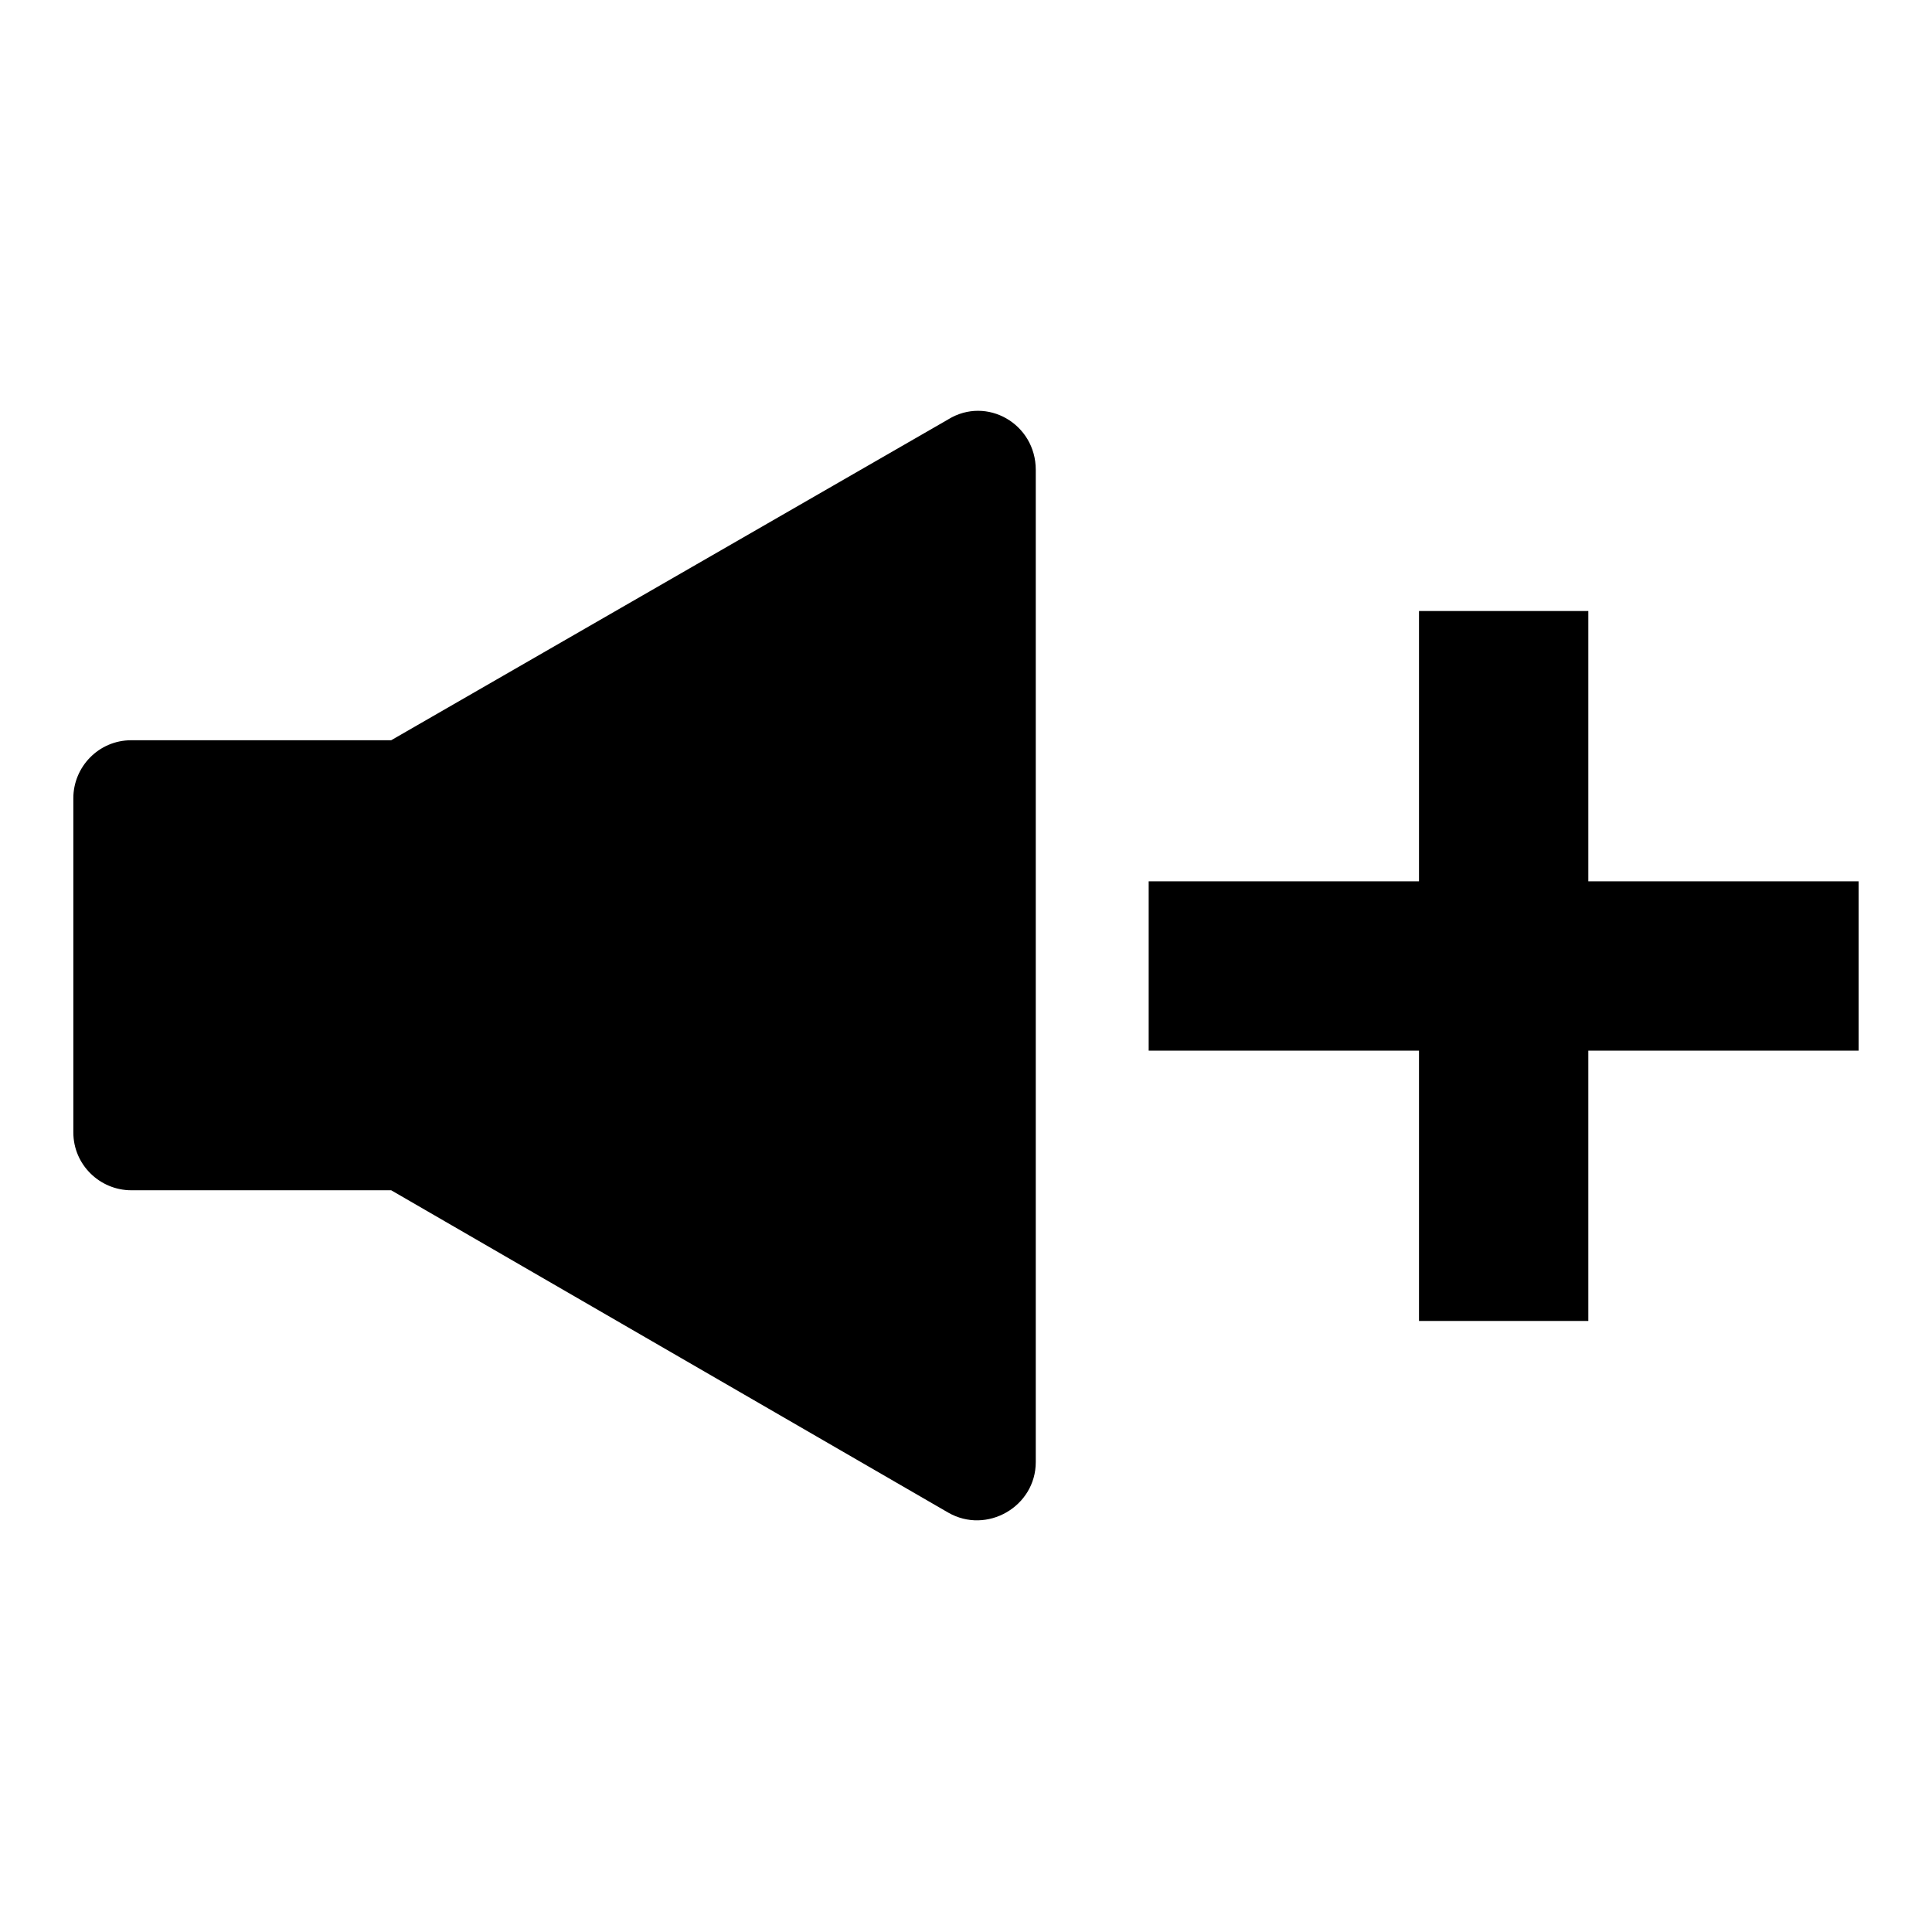
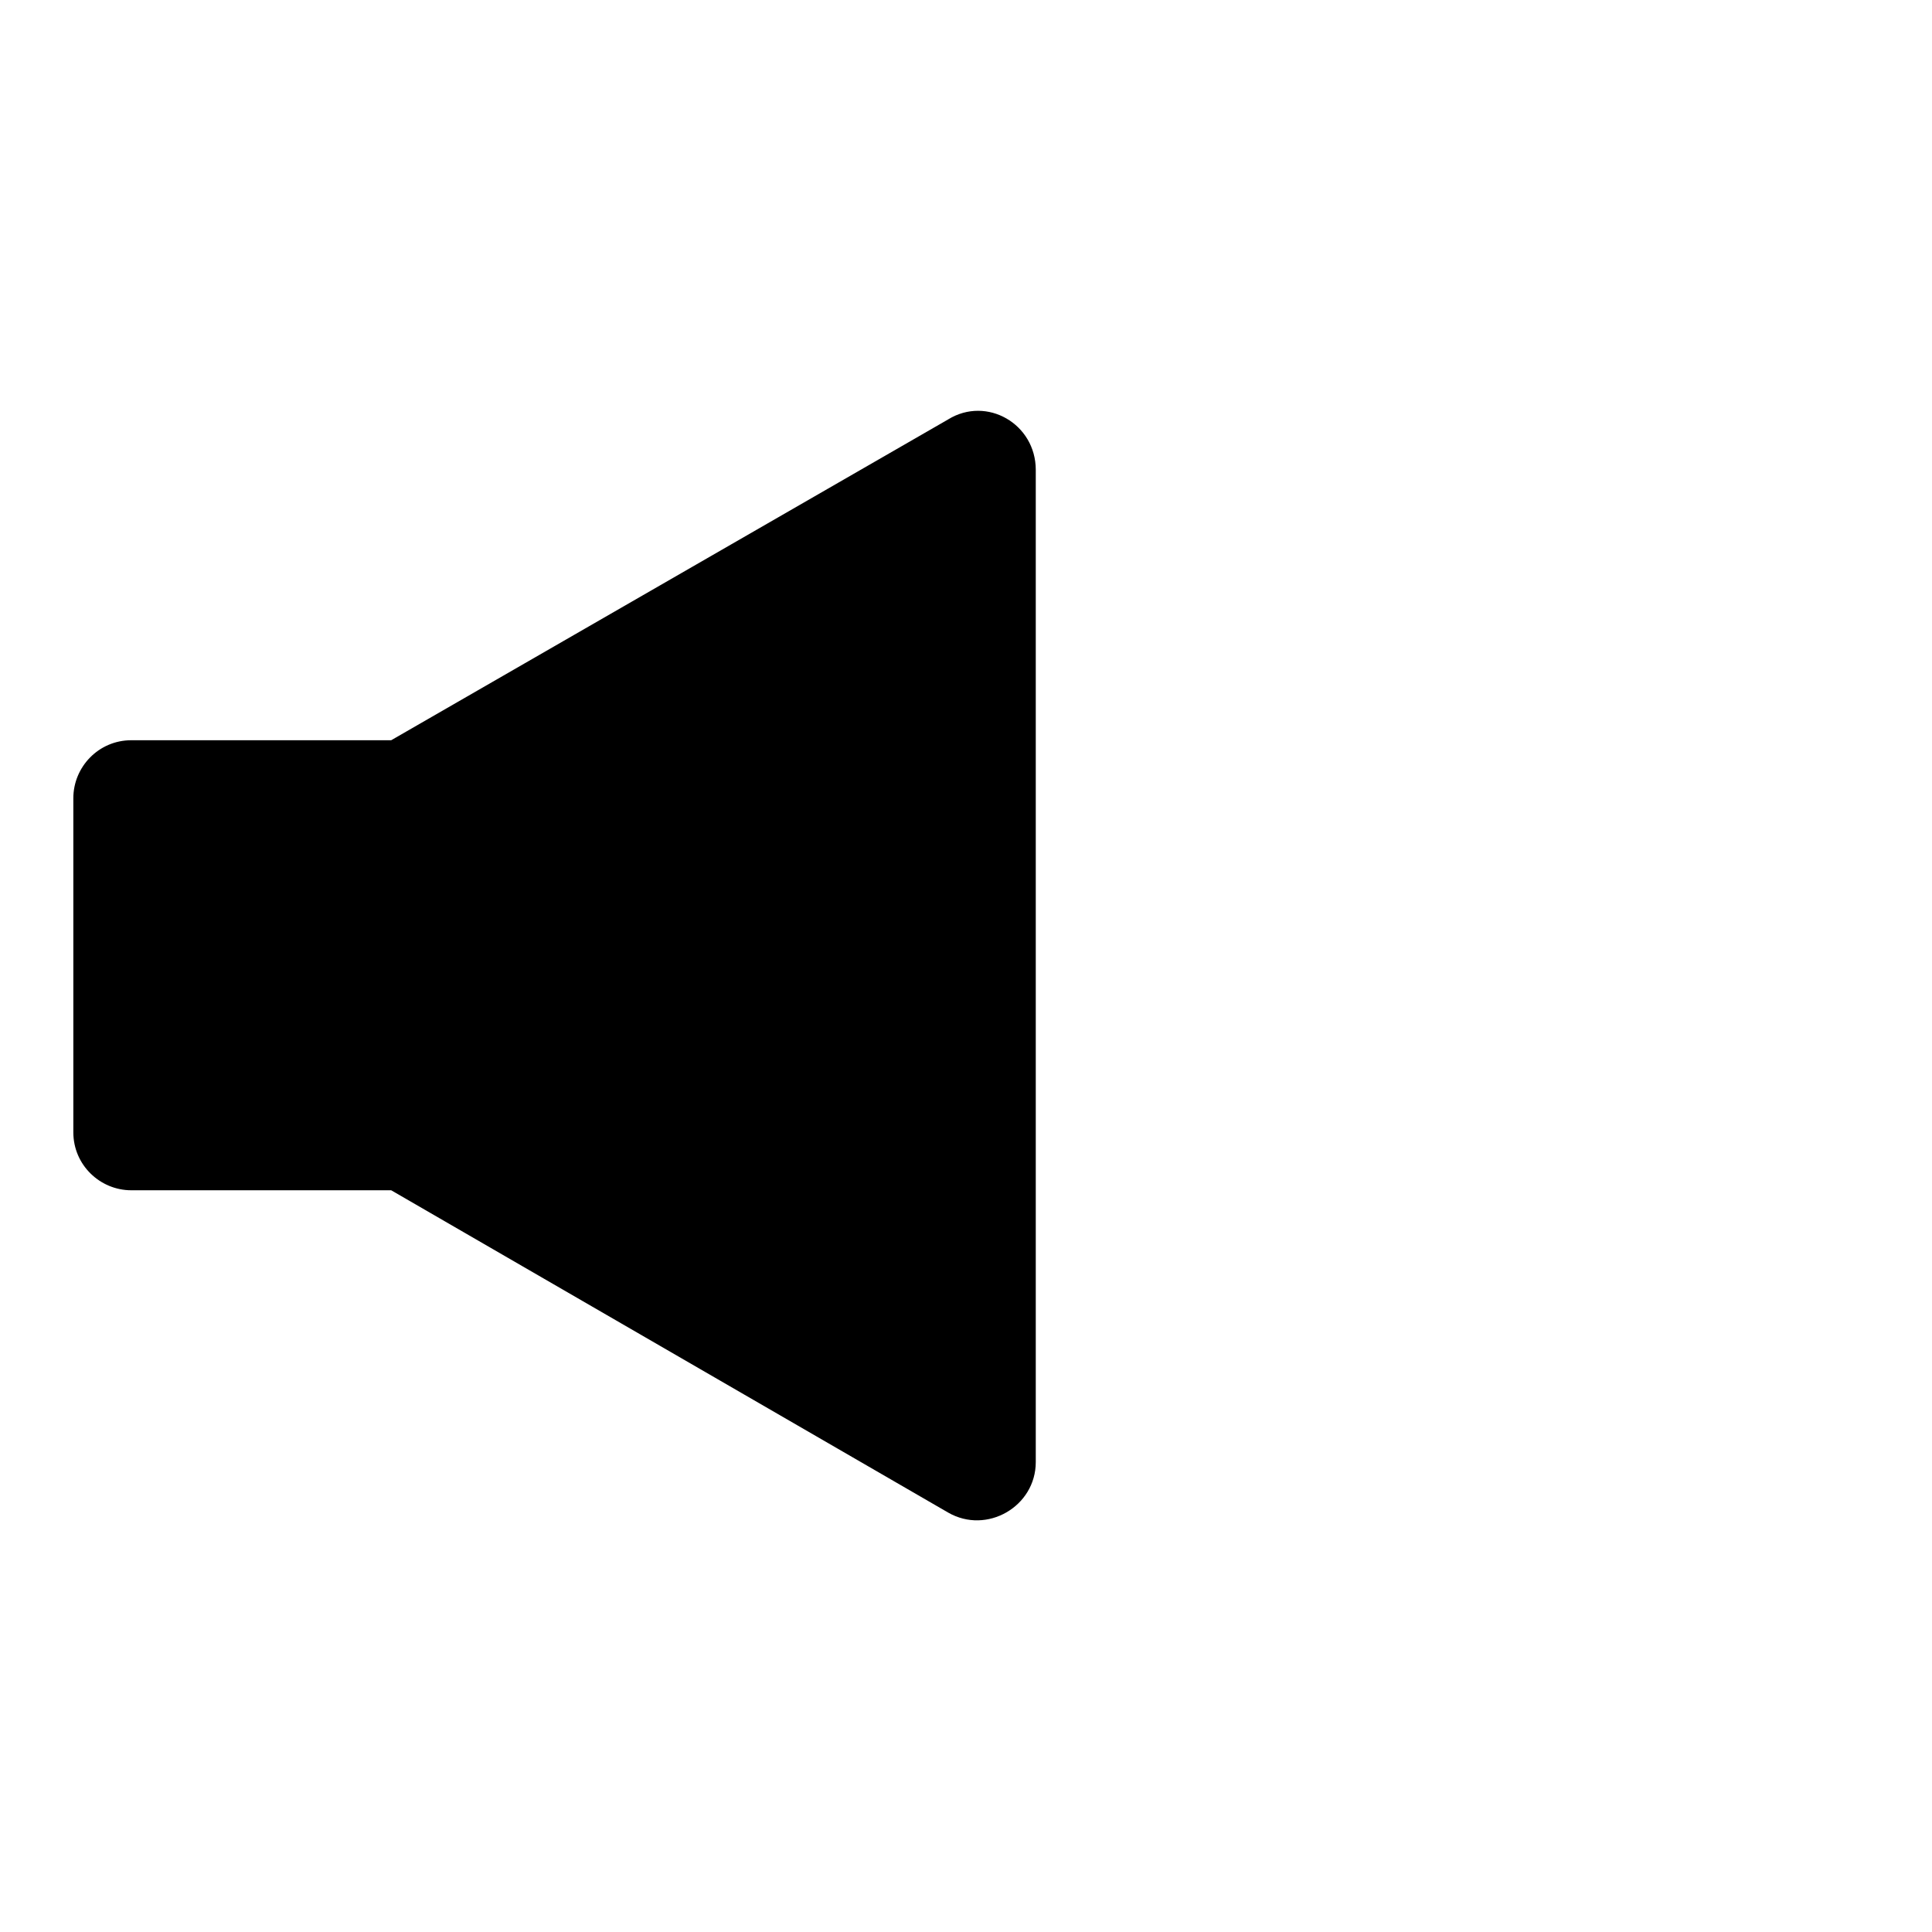
<svg xmlns="http://www.w3.org/2000/svg" fill="#000000" width="800px" height="800px" version="1.1" viewBox="144 144 512 512">
  <g>
    <path d="m395.27 255.15-147.6 85.02h-68.883c-8.66 0-15.352 7.086-15.352 15.352v88.559c0 8.66 7.086 15.352 15.352 15.352h68.879l147.6 85.41c10.234 5.902 23.223-1.574 23.223-13.383v-262.93c0-12.199-12.988-19.68-23.223-13.383z" />
-     <path d="m564.92 377.56v-71.633h-44.871v71.633h-71.637v44.871h71.637v71.637h44.871v-71.637h71.637v-44.871z" />
  </g>
</svg>